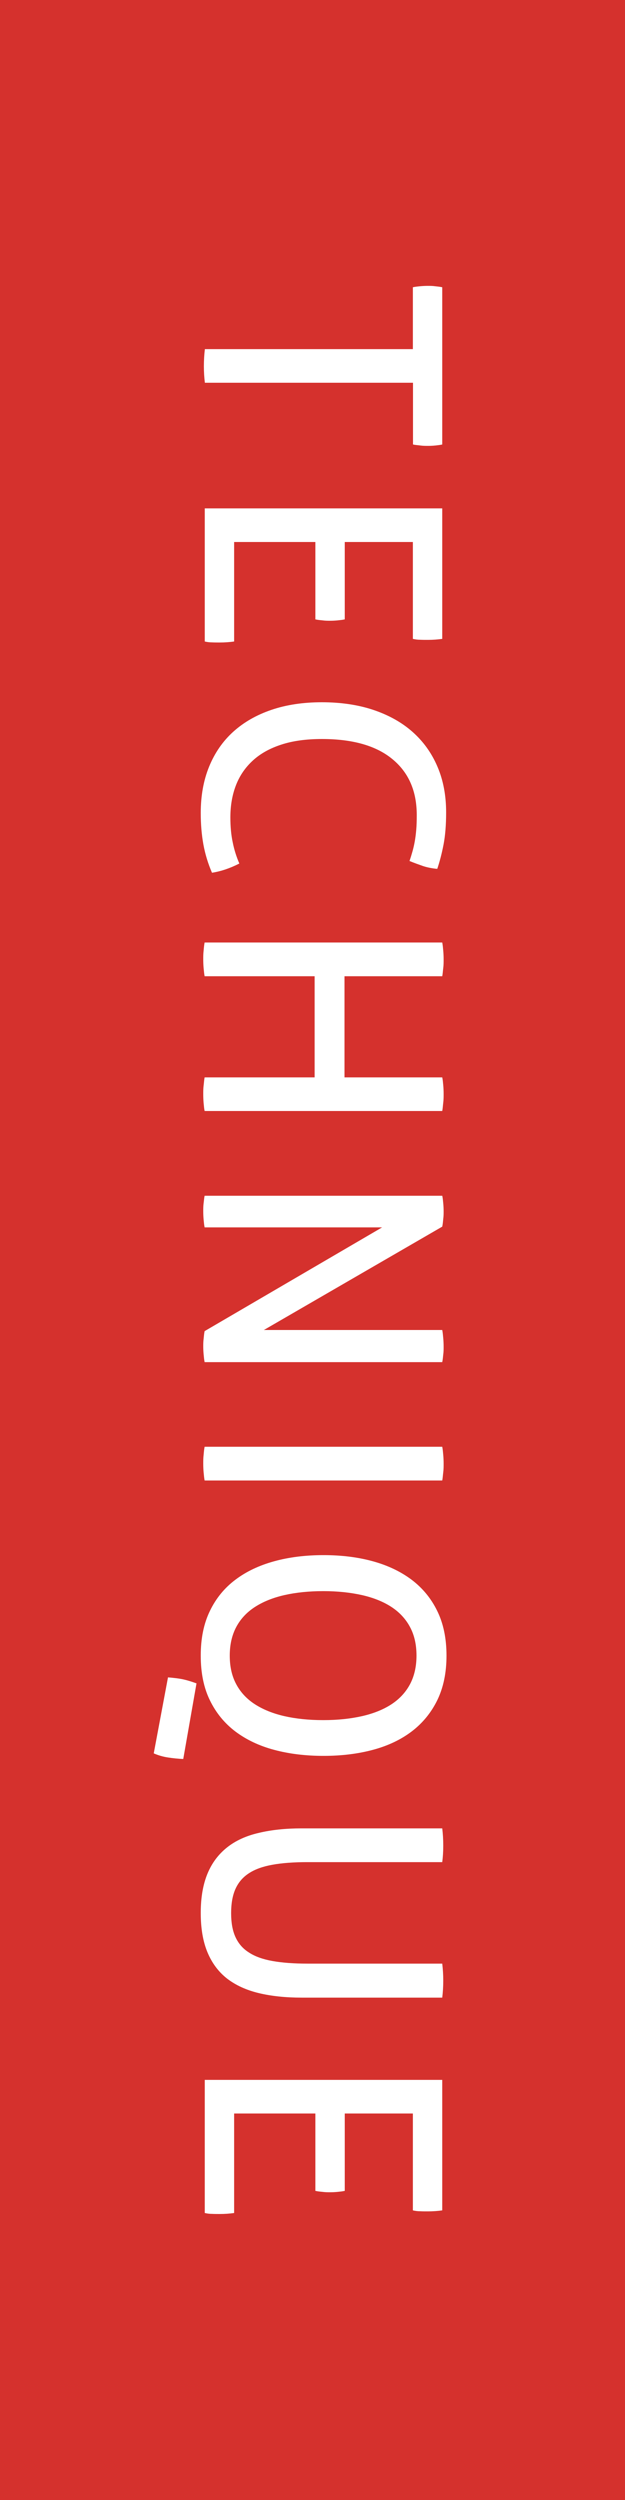
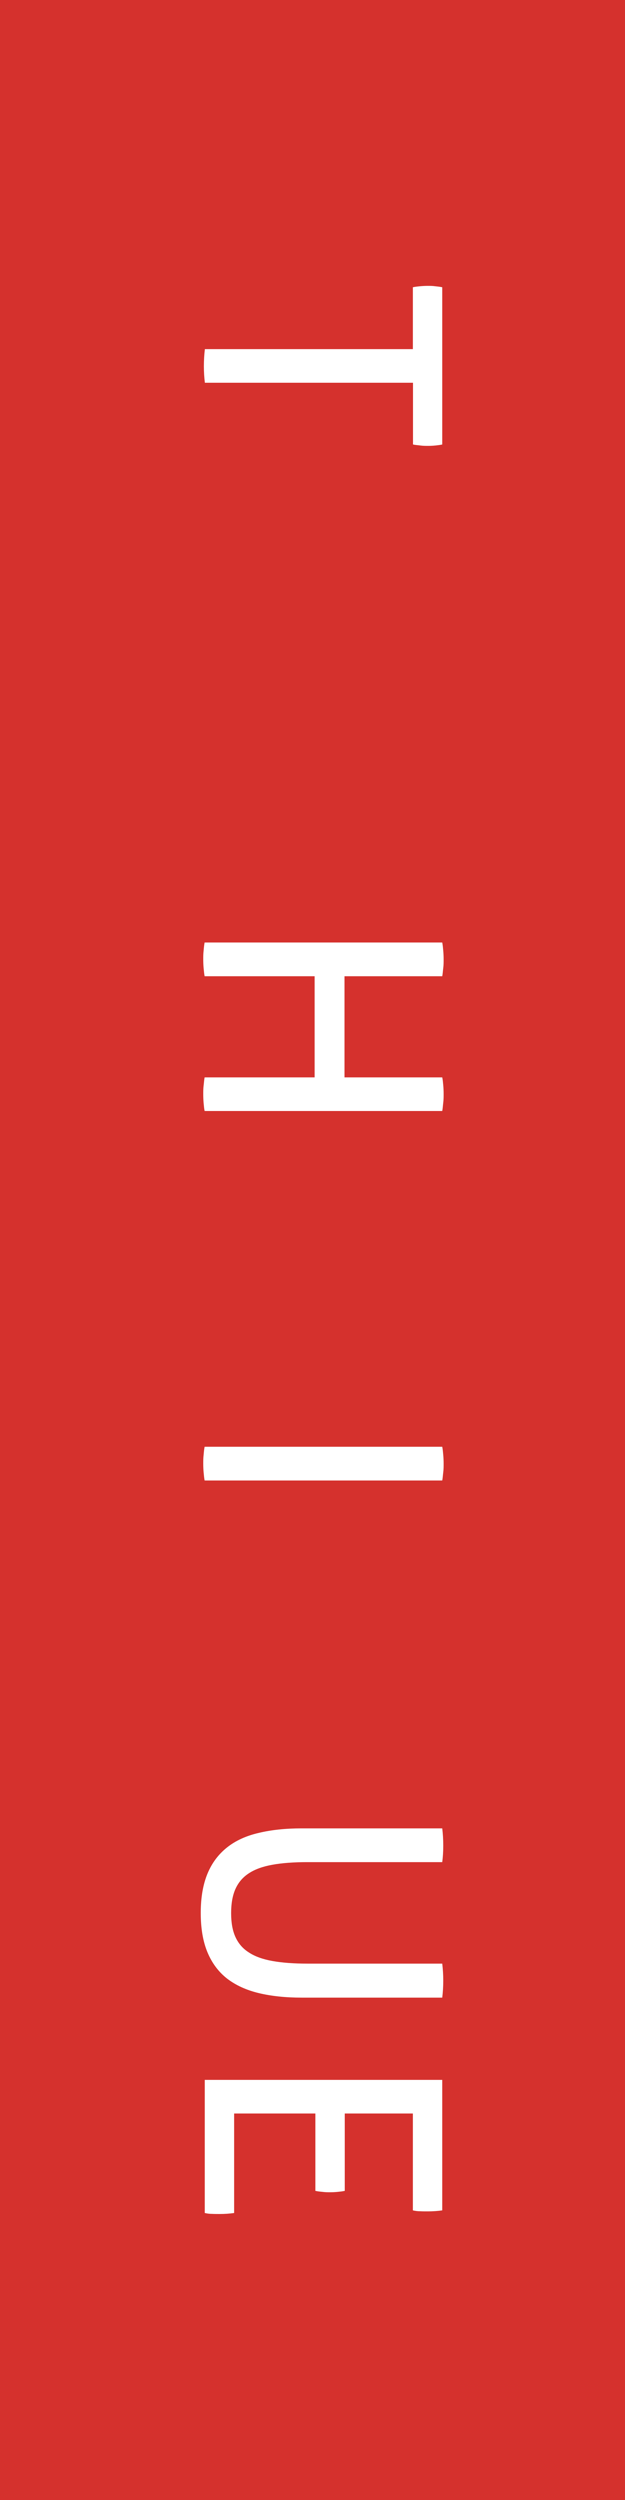
<svg xmlns="http://www.w3.org/2000/svg" id="uuid-da607709-537f-4dbb-b8b0-3a25952d916e" viewBox="0 0 50 200">
  <defs>
    <style>.uuid-b5e3c164-f09e-4468-9929-67da393787da{fill:#d5312d;}.uuid-b5e3c164-f09e-4468-9929-67da393787da,.uuid-90b9ab6b-acca-4d49-8128-bf6740344d8c{stroke-width:0px;}.uuid-90b9ab6b-acca-4d49-8128-bf6740344d8c{fill:#fff;}</style>
  </defs>
  <rect class="uuid-b5e3c164-f09e-4468-9929-67da393787da" width="50" height="200" />
  <path class="uuid-90b9ab6b-acca-4d49-8128-bf6740344d8c" d="M33.03,27.92v-4.94c.18-.04.37-.06.58-.08.21-.02.41-.03.61-.03s.39,0,.59.03c.2.02.39.04.57.08v12.58c-.18.04-.36.06-.55.08-.19.02-.39.03-.58.03s-.4,0-.62-.03-.42-.04-.59-.08v-4.94h-16.65c-.05-.41-.08-.85-.08-1.32s.03-.95.08-1.37h16.65Z" />
-   <path class="uuid-90b9ab6b-acca-4d49-8128-bf6740344d8c" d="M35.38,40.67v10.44c-.35.05-.74.08-1.16.08-.19,0-.4,0-.61-.01-.21,0-.41-.03-.58-.07v-7.75h-5.45v6.19c-.18.04-.37.06-.57.08-.2.02-.4.03-.59.03s-.4,0-.61-.03c-.21-.02-.41-.04-.58-.08v-6.19h-6.5v7.96c-.35.05-.74.08-1.16.08-.19,0-.4,0-.61-.01-.21,0-.41-.03-.58-.07v-10.65h19.01Z" />
-   <path class="uuid-90b9ab6b-acca-4d49-8128-bf6740344d8c" d="M19.15,69.08c-.76.39-1.49.63-2.19.74-.32-.74-.55-1.5-.69-2.27-.14-.78-.21-1.61-.21-2.51,0-1.37.22-2.61.67-3.71.45-1.1,1.09-2.03,1.93-2.79.84-.76,1.85-1.34,3.05-1.75s2.55-.61,4.04-.61,2.89.2,4.11.61,2.27.99,3.13,1.75c.86.76,1.53,1.68,2,2.78.47,1.09.7,2.32.7,3.67,0,1-.07,1.87-.21,2.59-.14.72-.31,1.37-.5,1.93-.41-.04-.78-.11-1.12-.22-.34-.12-.71-.25-1.1-.41.09-.26.17-.52.24-.77.07-.25.13-.51.18-.79.05-.28.09-.59.12-.94s.04-.74.04-1.18c0-1.92-.65-3.41-1.96-4.48-1.3-1.07-3.18-1.6-5.63-1.6-1.25,0-2.34.15-3.25.45-.92.3-1.67.72-2.27,1.27-.6.55-1.05,1.2-1.35,1.97-.3.77-.45,1.63-.45,2.58,0,.74.06,1.41.19,2.01.12.6.3,1.16.53,1.69Z" />
  <path class="uuid-90b9ab6b-acca-4d49-8128-bf6740344d8c" d="M35.38,75.4c.04.21.06.43.08.66.02.23.03.46.03.69s0,.46-.03.69-.04.45-.08.66h-7.82v8.09h7.82c.04.19.06.41.08.63.02.23.03.46.03.69s0,.46-.03.7-.04.46-.08.67h-19.01c-.04-.19-.06-.41-.08-.63s-.03-.47-.03-.71c0-.23,0-.46.03-.7s.04-.45.08-.65h8.8v-8.09h-8.8c-.04-.21-.06-.43-.08-.65-.02-.22-.03-.45-.03-.7,0-.23,0-.46.03-.7.02-.24.04-.45.08-.65h19.01Z" />
-   <path class="uuid-90b9ab6b-acca-4d49-8128-bf6740344d8c" d="M35.38,95.65c.04.19.06.4.08.62.02.22.03.43.03.62s0,.4-.03.62c-.02.22-.04.43-.08.62l-14.27,8.27h14.27c.04.21.06.43.08.66.02.23.03.46.03.69,0,.19,0,.4-.03.61-.02.21-.04.41-.08.61h-19.01c-.04-.19-.06-.4-.08-.62s-.03-.43-.03-.62,0-.4.03-.62c.02-.22.04-.43.08-.62l14.2-8.3h-14.2c-.04-.19-.06-.4-.08-.62s-.03-.44-.03-.65c0-.23,0-.45.03-.67s.04-.42.08-.59h19.01Z" />
-   <path class="uuid-90b9ab6b-acca-4d49-8128-bf6740344d8c" d="M35.38,115.74c.04.21.06.43.08.66.02.23.03.46.03.69s0,.46-.03.69-.04.45-.08.66h-19.01c-.04-.21-.06-.43-.08-.65-.02-.22-.03-.45-.03-.7,0-.23,0-.46.03-.7.02-.24.04-.45.08-.65h19.01Z" />
-   <path class="uuid-90b9ab6b-acca-4d49-8128-bf6740344d8c" d="M14.65,140.72c-.4-.02-.81-.06-1.2-.12-.4-.06-.78-.17-1.15-.33l1.14-6.08c.49.04.9.09,1.22.16.32.07.67.18,1.06.32l-1.06,6.05ZM16.06,132.45c0-1.38.24-2.56.73-3.57.48-1,1.16-1.84,2.04-2.5.87-.66,1.91-1.15,3.11-1.48,1.2-.33,2.51-.49,3.94-.49s2.74.16,3.94.49c1.2.33,2.23.82,3.11,1.48.87.66,1.56,1.49,2.05,2.5.49,1,.74,2.19.74,3.57s-.25,2.56-.74,3.57c-.49,1-1.18,1.84-2.05,2.5-.87.66-1.91,1.15-3.11,1.47-1.2.32-2.51.48-3.94.48s-2.74-.16-3.94-.48c-1.2-.32-2.23-.81-3.11-1.47-.87-.66-1.55-1.49-2.04-2.5-.49-1-.73-2.19-.73-3.57ZM18.38,132.45c0,.88.17,1.64.52,2.29.34.64.84,1.18,1.49,1.6.65.42,1.44.74,2.35.95.92.21,1.96.32,3.12.32s2.18-.11,3.11-.32c.92-.21,1.71-.53,2.35-.95s1.14-.96,1.48-1.6c.34-.64.52-1.41.52-2.29s-.17-1.64-.52-2.29c-.34-.64-.84-1.18-1.48-1.6s-1.43-.74-2.35-.95c-.93-.21-1.96-.32-3.11-.32s-2.2.11-3.12.32c-.92.21-1.7.53-2.35.95-.65.42-1.15.96-1.49,1.6-.34.64-.52,1.4-.52,2.29Z" />
+   <path class="uuid-90b9ab6b-acca-4d49-8128-bf6740344d8c" d="M35.38,115.74c.04.21.06.43.08.66.02.23.03.46.03.69s0,.46-.03.69-.04.45-.08.66h-19.01c-.04-.21-.06-.43-.08-.65-.02-.22-.03-.45-.03-.7,0-.23,0-.46.03-.7.02-.24.04-.45.08-.65Z" />
  <path class="uuid-90b9ab6b-acca-4d49-8128-bf6740344d8c" d="M35.38,146.27c.05.42.08.88.08,1.38s-.03.92-.08,1.32h-10.79c-1.09,0-2.03.07-2.8.21-.78.14-1.41.37-1.89.69-.49.32-.84.74-1.07,1.26-.23.52-.34,1.16-.34,1.92s.11,1.39.34,1.9c.23.51.58.93,1.07,1.24.48.32,1.11.55,1.89.69s1.71.21,2.8.21h10.79c.05.44.08.89.08,1.35,0,.49-.03.95-.08,1.37h-11.26c-1.27,0-2.41-.12-3.41-.36-1-.24-1.85-.63-2.54-1.16-.69-.54-1.21-1.24-1.57-2.1-.36-.86-.54-1.91-.54-3.15s.18-2.28.54-3.15.89-1.56,1.57-2.1,1.53-.93,2.54-1.16c1-.24,2.14-.36,3.41-.36h11.26Z" />
  <path class="uuid-90b9ab6b-acca-4d49-8128-bf6740344d8c" d="M35.38,166.39v10.44c-.35.05-.74.08-1.16.08-.19,0-.4,0-.61-.01-.21,0-.41-.03-.58-.07v-7.75h-5.45v6.19c-.18.04-.37.06-.57.08-.2.02-.4.03-.59.03s-.4,0-.61-.03c-.21-.02-.41-.04-.58-.08v-6.19h-6.5v7.96c-.35.05-.74.08-1.16.08-.19,0-.4,0-.61-.01-.21,0-.41-.03-.58-.07v-10.65h19.01Z" />
</svg>